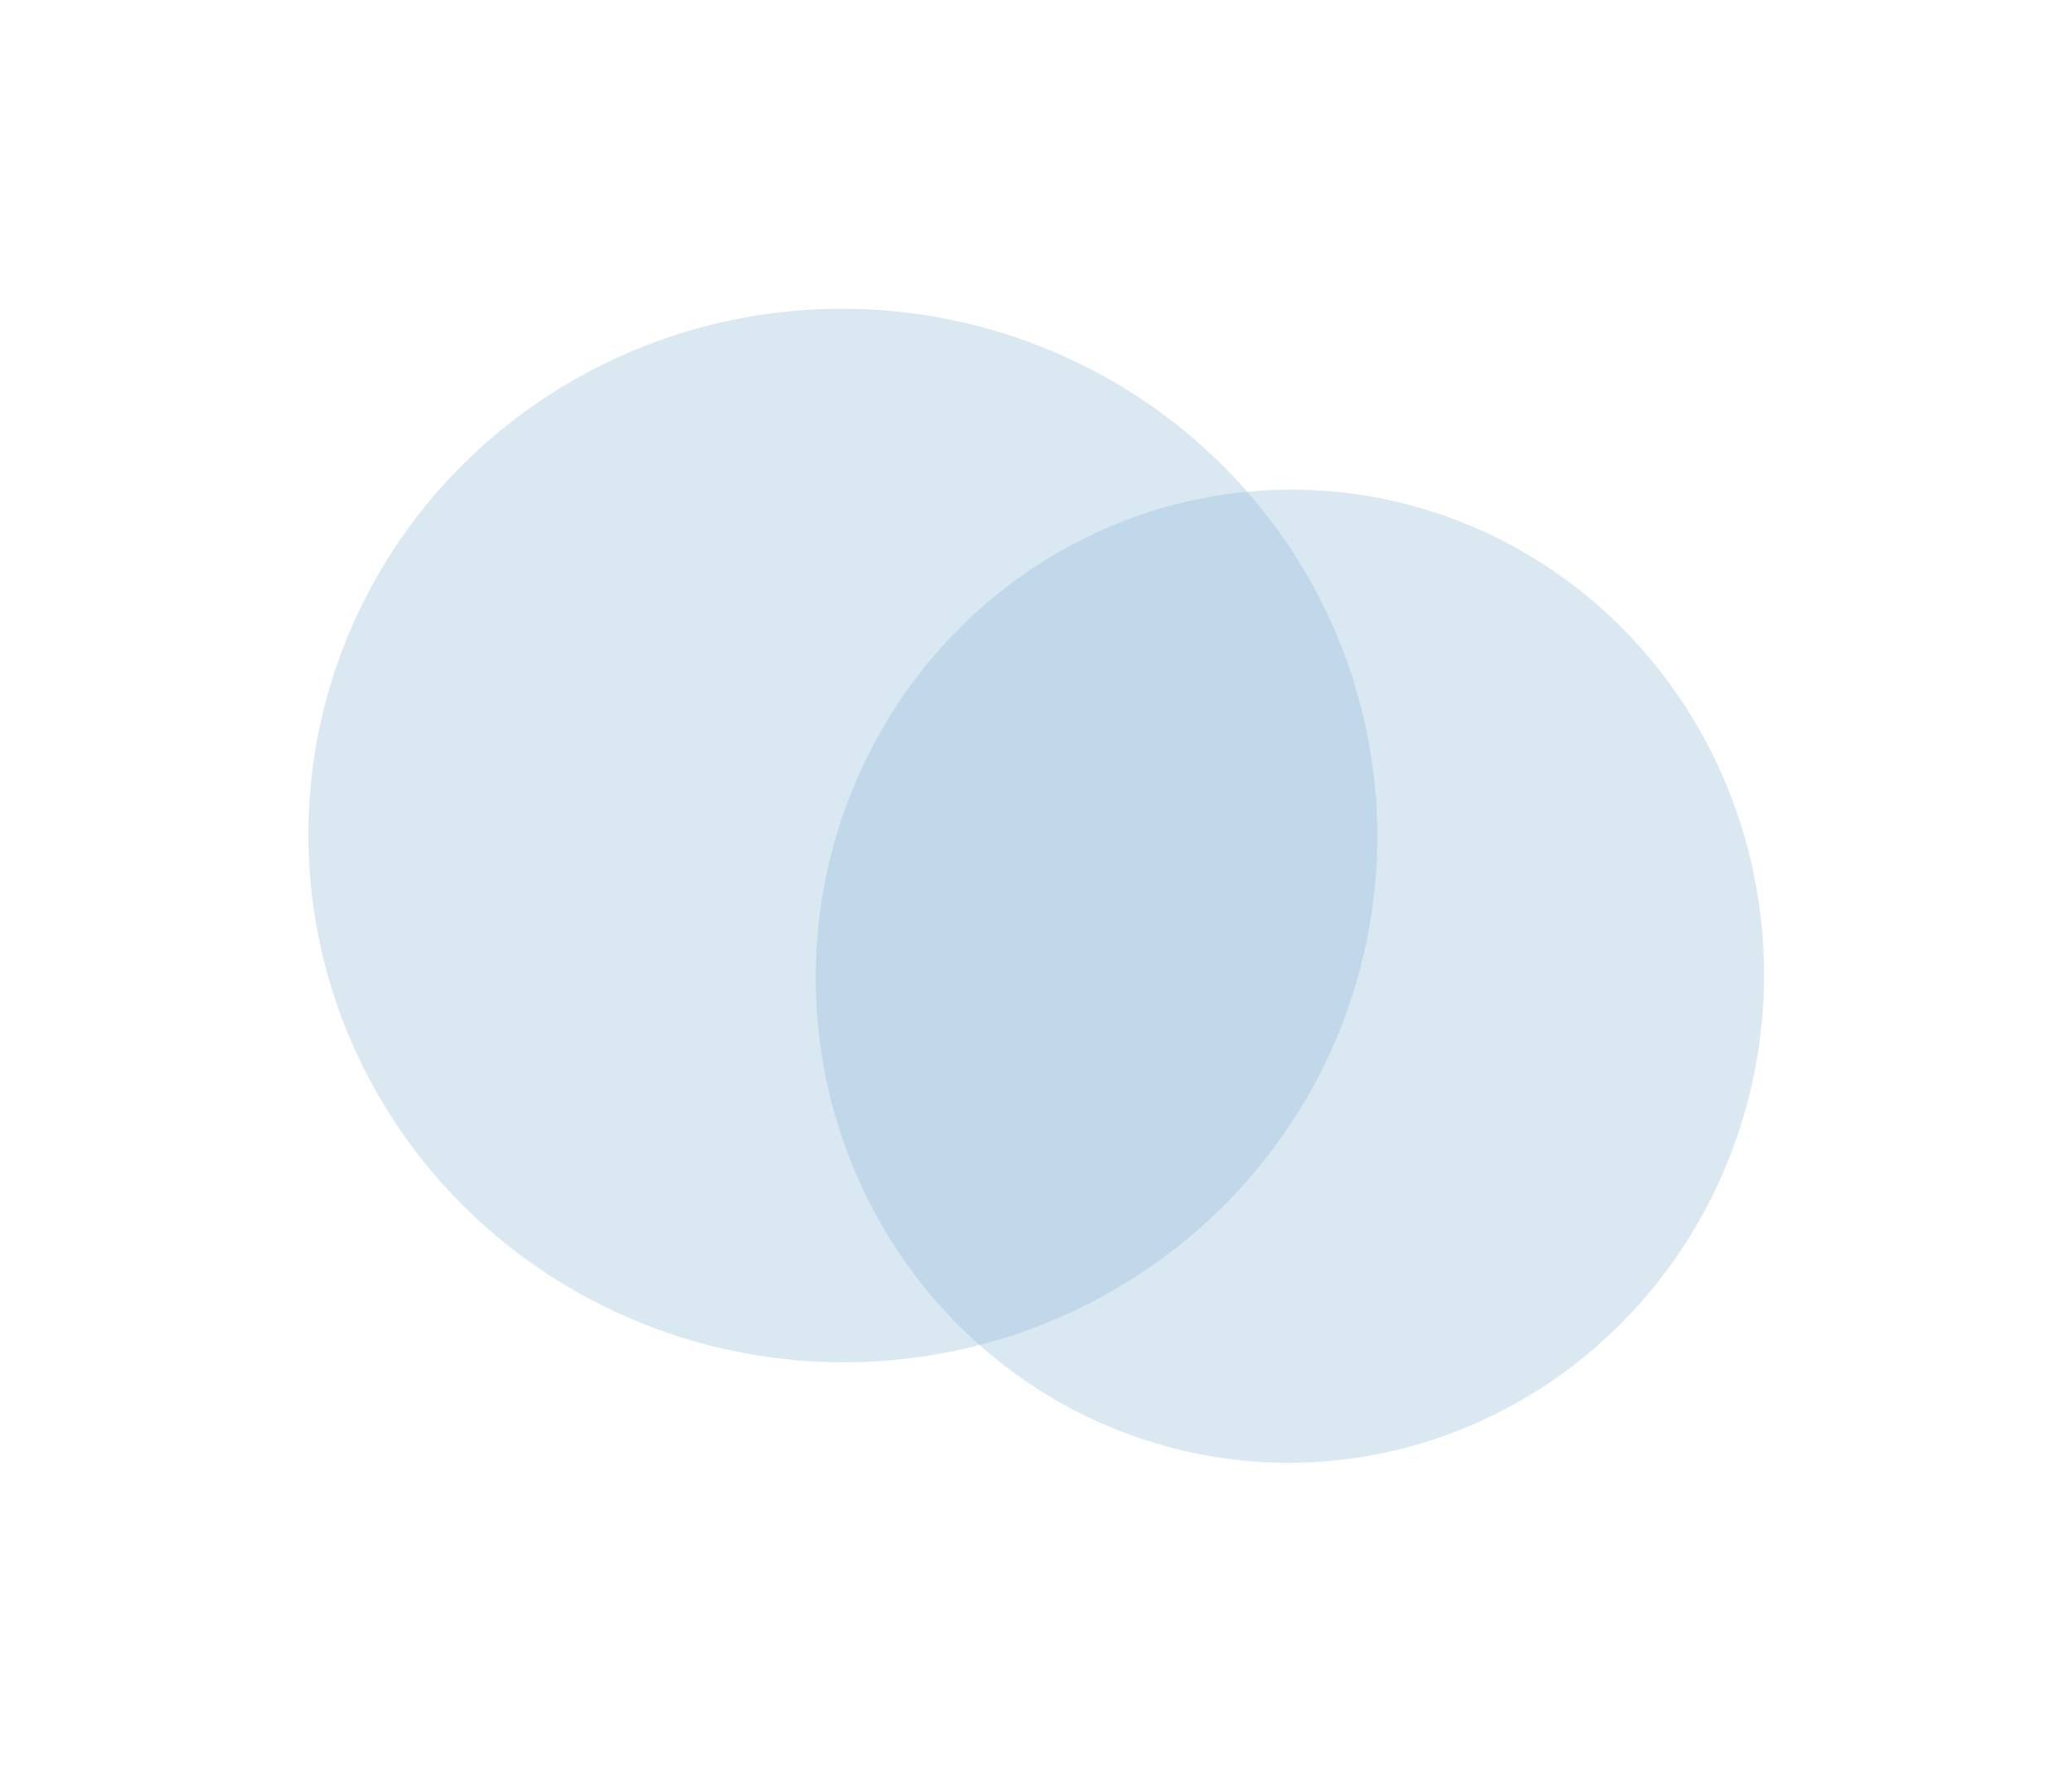
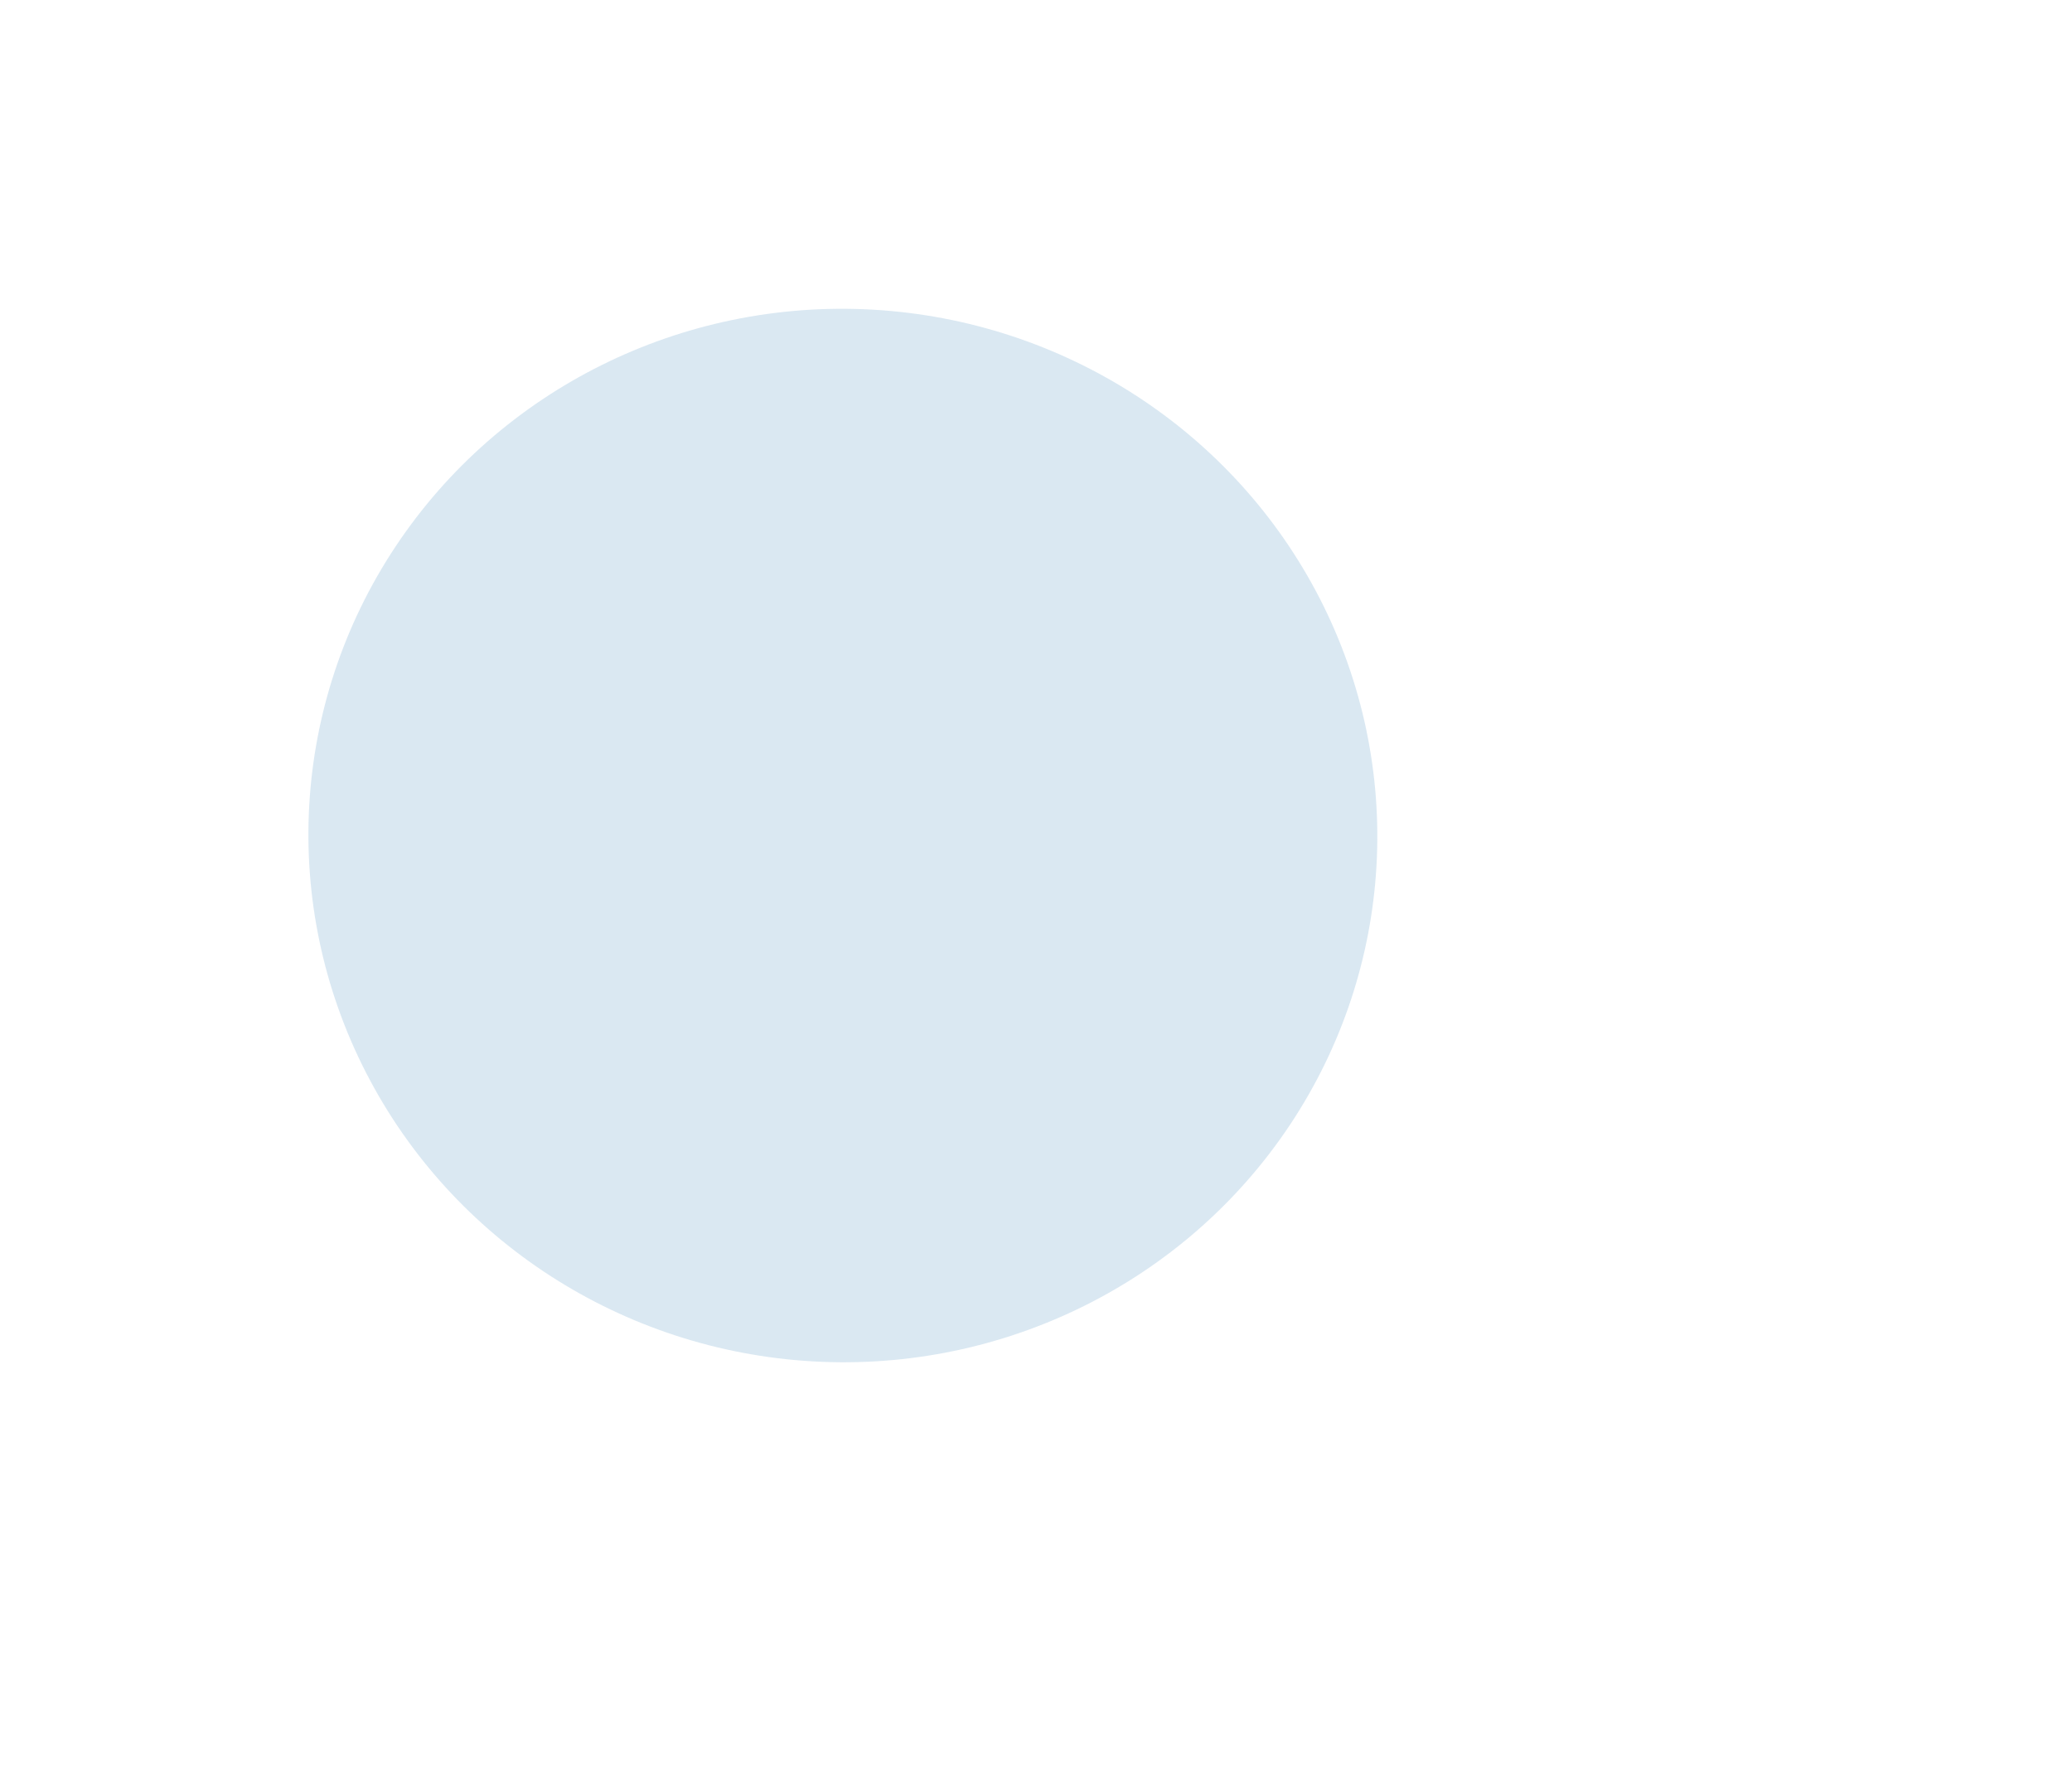
<svg xmlns="http://www.w3.org/2000/svg" width="675" height="577" viewBox="0 0 675 577" fill="none">
  <g filter="url(#filter0_f_41_60)">
    <ellipse cx="274.583" cy="272.213" rx="171.603" ry="174.119" transform="rotate(-86.745 274.583 272.213)" fill="#82B3D4" fill-opacity="0.3" />
  </g>
  <g filter="url(#filter1_f_41_60)">
-     <ellipse cx="420.206" cy="318.048" rx="158.533" ry="154.453" transform="rotate(-86.745 420.206 318.048)" fill="#82B3D4" fill-opacity="0.3" />
-   </g>
+     </g>
  <defs>
    <filter id="filter0_f_41_60" x="0.467" y="0.597" width="548.232" height="543.233" filterUnits="userSpaceOnUse" color-interpolation-filters="sRGB">
      <feFlood flood-opacity="0" result="BackgroundImageFix" />
      <feBlend mode="normal" in="SourceGraphic" in2="BackgroundImageFix" result="shape" />
      <feGaussianBlur stdDeviation="50" result="effect1_foregroundBlur_41_60" />
    </filter>
    <filter id="filter1_f_41_60" x="165.735" y="59.523" width="508.941" height="517.049" filterUnits="userSpaceOnUse" color-interpolation-filters="sRGB">
      <feFlood flood-opacity="0" result="BackgroundImageFix" />
      <feBlend mode="normal" in="SourceGraphic" in2="BackgroundImageFix" result="shape" />
      <feGaussianBlur stdDeviation="50" result="effect1_foregroundBlur_41_60" />
    </filter>
  </defs>
</svg>